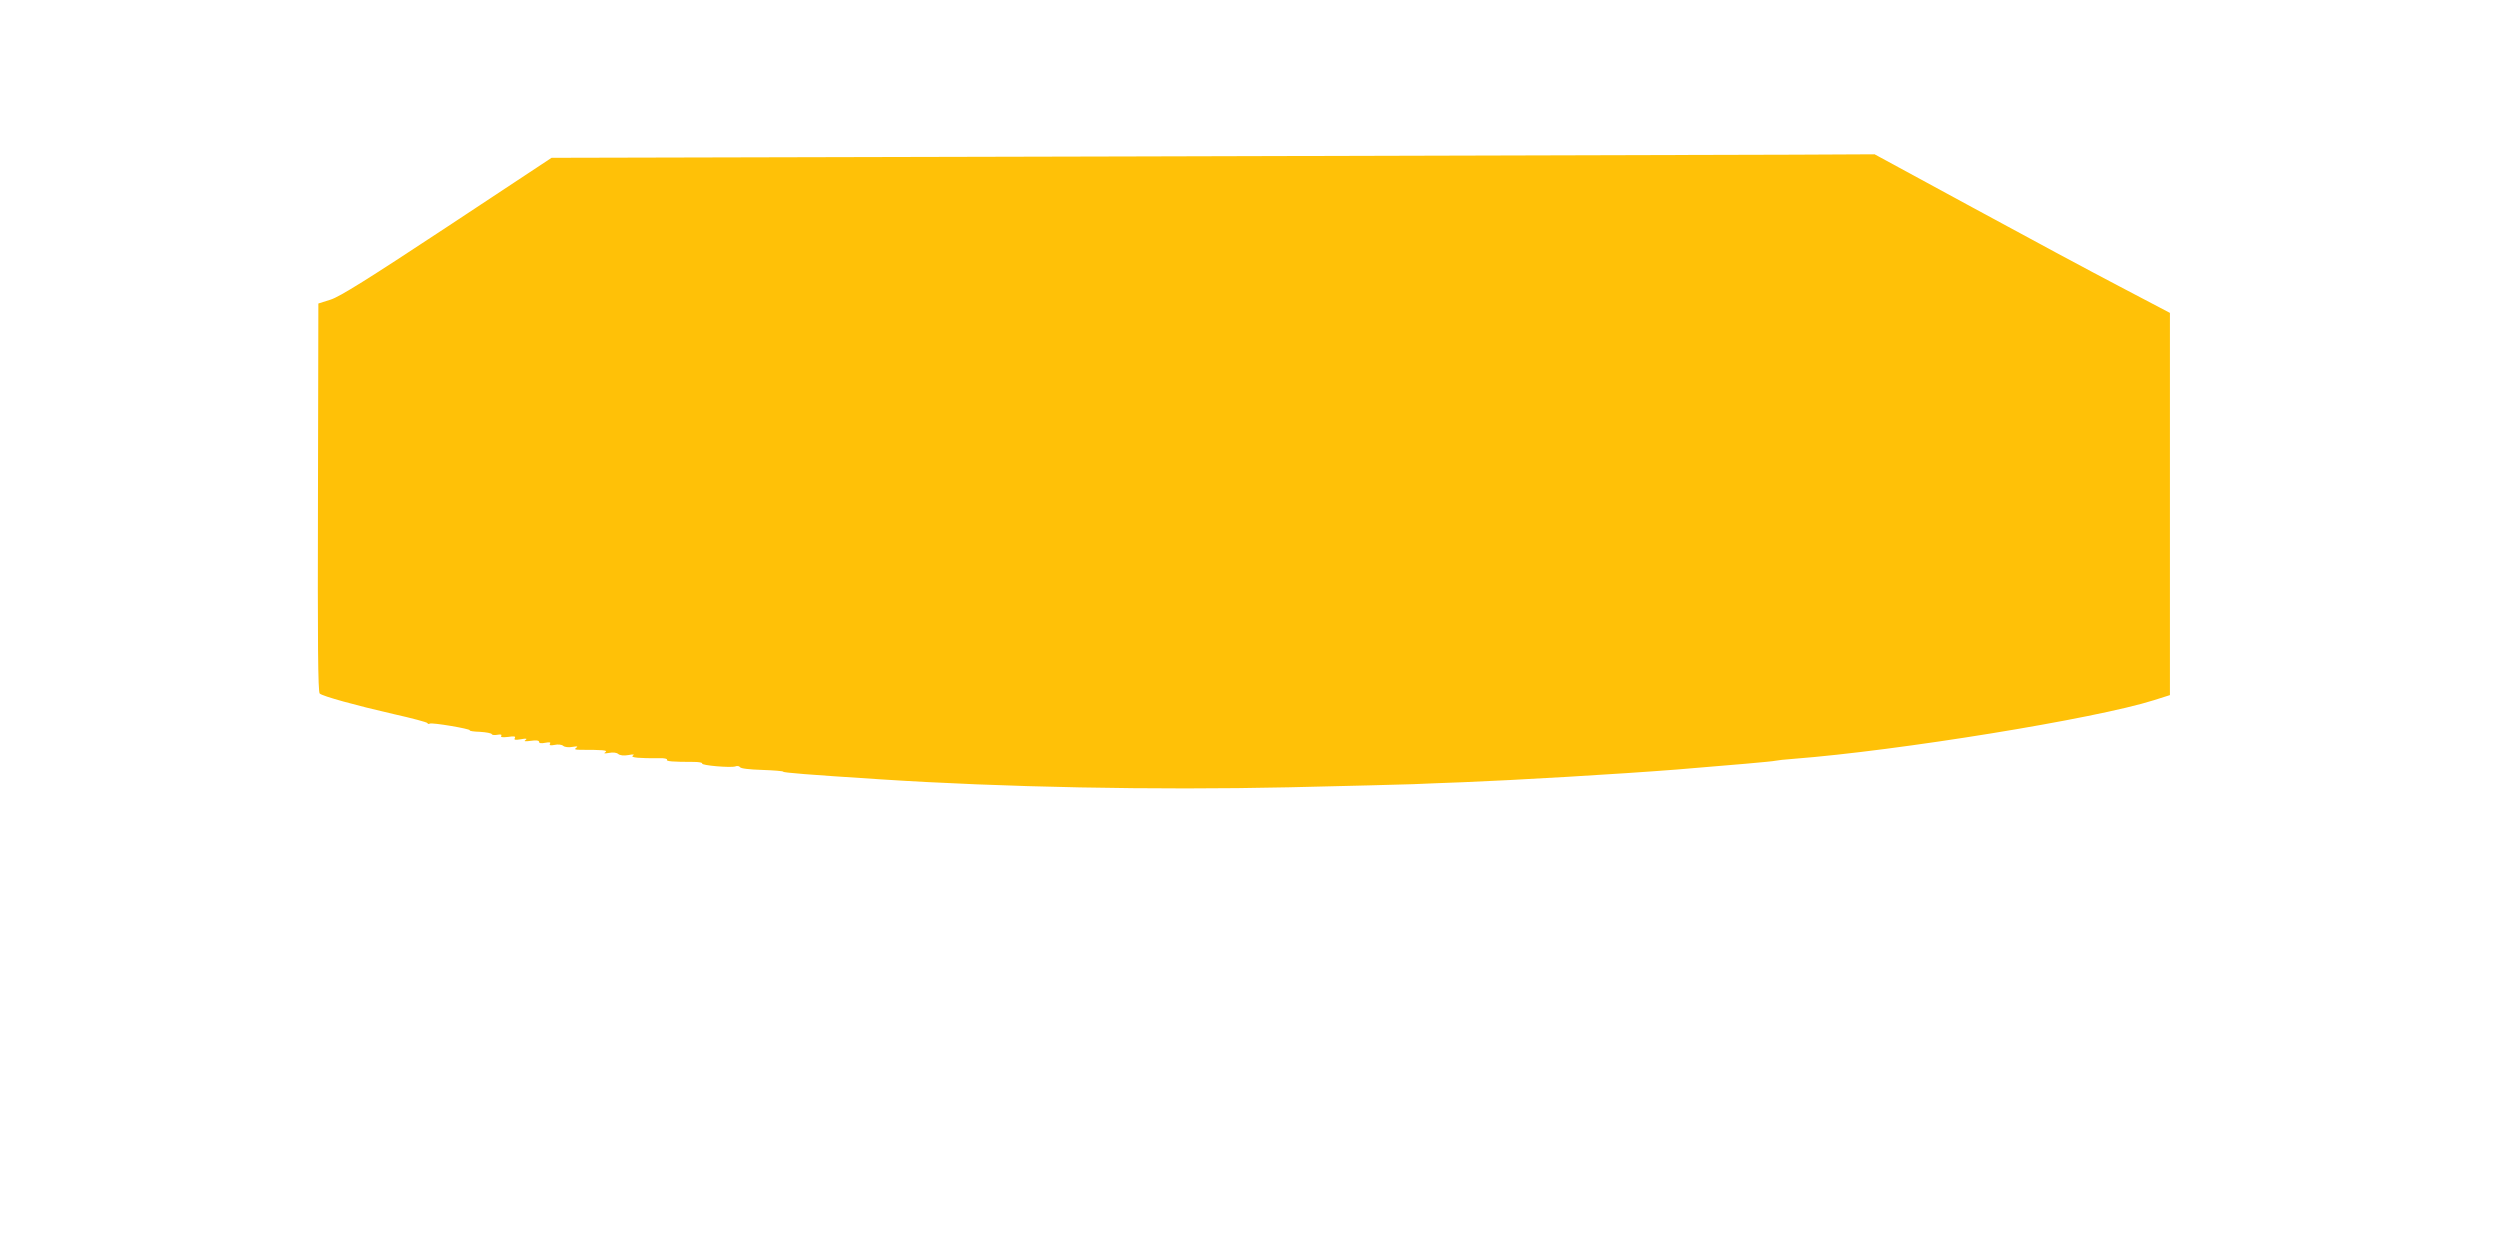
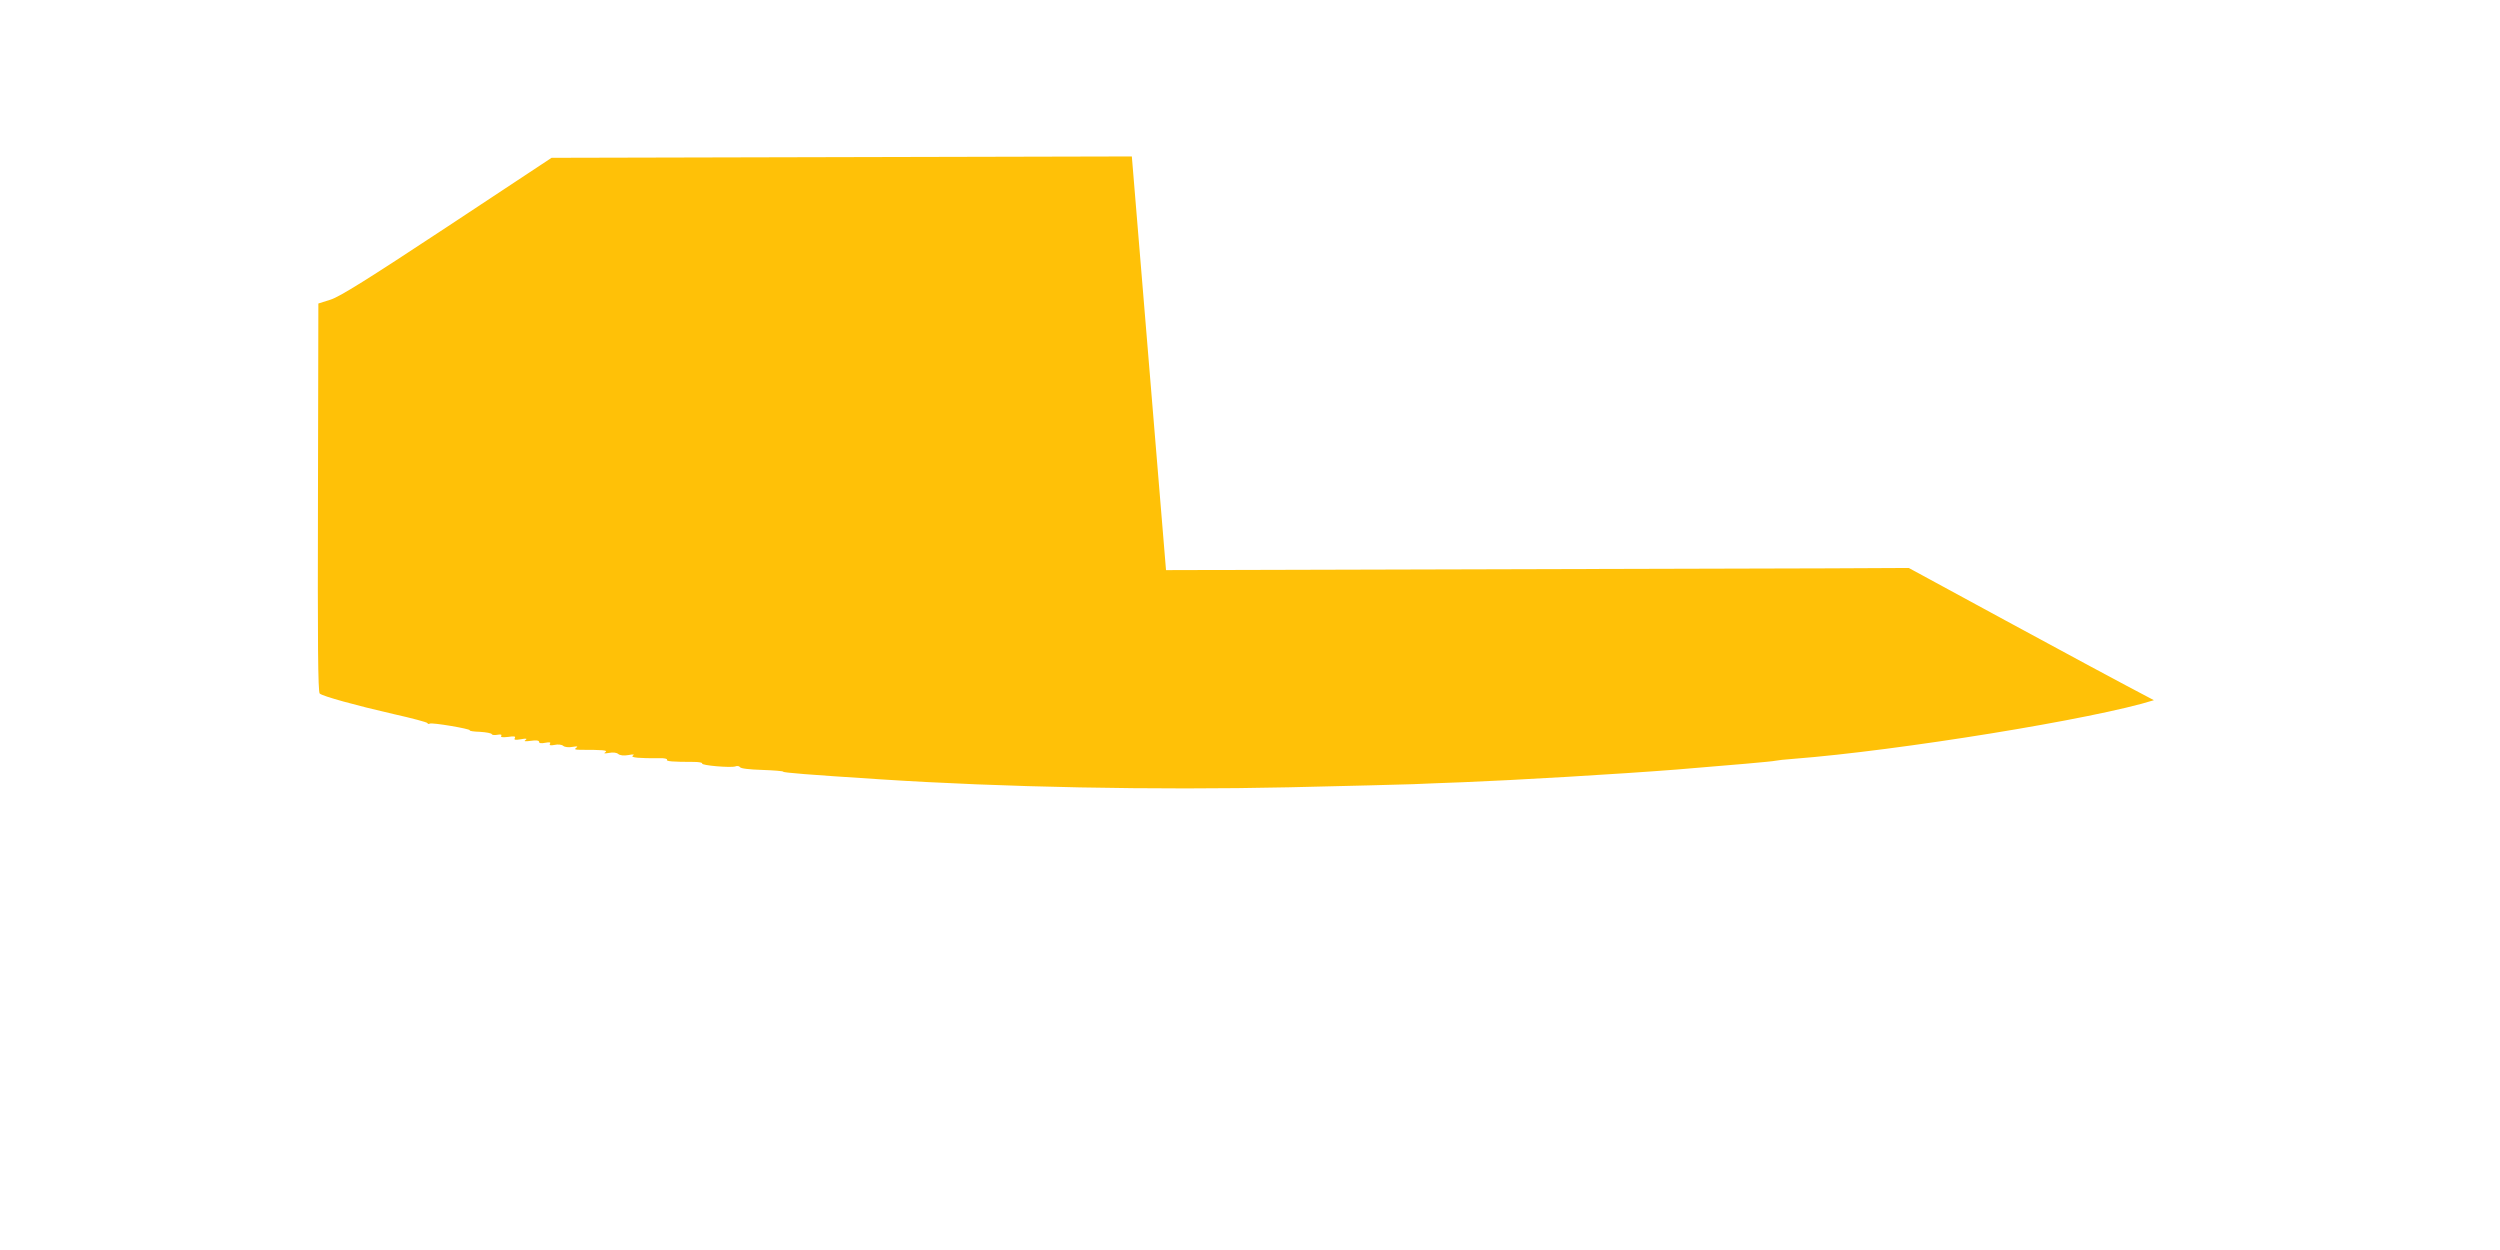
<svg xmlns="http://www.w3.org/2000/svg" version="1.0" width="1280pt" height="640pt" viewBox="0 0 1280 640" preserveAspectRatio="xMidYMid meet">
  <g transform="translate(0,640) scale(0.1,-0.1)" fill="#ffc107" stroke="none">
-     <path d="M5795 5599 l-2971 -7 -534 -353 c-409 -270 -550 -358 -597 -373 l-63 -20 -2 -994 c-2 -742 0 -996 9 -1003 16 -14 182 -60 378 -105 94 -21 172 -42 173 -46 2 -5 8 -6 12 -3 11 7 210 -27 205 -34 -2 -4 22 -7 53 -8 32 -2 58 -7 60 -12 1 -4 14 -6 29 -3 17 3 24 1 19 -6 -4 -7 8 -8 36 -5 31 5 39 3 34 -6 -6 -9 2 -11 31 -6 27 5 34 4 24 -4 -11 -7 -3 -8 27 -4 27 4 42 2 42 -5 0 -8 11 -9 32 -5 22 4 29 3 24 -5 -5 -8 2 -10 23 -6 18 4 37 2 45 -5 7 -6 28 -9 47 -5 25 4 30 3 19 -5 -11 -7 -6 -10 20 -10 116 0 144 -2 130 -12 -11 -7 -6 -8 18 -4 20 4 38 2 47 -5 9 -8 29 -10 52 -6 26 5 34 4 23 -3 -14 -10 35 -14 138 -13 23 1 40 -3 37 -8 -5 -8 28 -11 138 -11 26 0 45 -4 42 -8 -6 -10 147 -23 170 -15 9 4 20 2 24 -4 4 -7 49 -12 114 -14 59 -2 107 -6 107 -9 0 -5 123 -15 495 -39 624 -41 1408 -56 2094 -41 300 7 587 14 636 16 50 2 164 7 255 10 258 10 804 42 1095 65 281 23 491 41 505 45 8 2 51 7 95 10 531 41 1544 205 1843 300 l82 26 0 979 0 978 -257 135 c-142 74 -482 257 -756 406 l-499 271 -416 -2 c-229 -1 -1754 -5 -3387 -9z" />
+     <path d="M5795 5599 l-2971 -7 -534 -353 c-409 -270 -550 -358 -597 -373 l-63 -20 -2 -994 c-2 -742 0 -996 9 -1003 16 -14 182 -60 378 -105 94 -21 172 -42 173 -46 2 -5 8 -6 12 -3 11 7 210 -27 205 -34 -2 -4 22 -7 53 -8 32 -2 58 -7 60 -12 1 -4 14 -6 29 -3 17 3 24 1 19 -6 -4 -7 8 -8 36 -5 31 5 39 3 34 -6 -6 -9 2 -11 31 -6 27 5 34 4 24 -4 -11 -7 -3 -8 27 -4 27 4 42 2 42 -5 0 -8 11 -9 32 -5 22 4 29 3 24 -5 -5 -8 2 -10 23 -6 18 4 37 2 45 -5 7 -6 28 -9 47 -5 25 4 30 3 19 -5 -11 -7 -6 -10 20 -10 116 0 144 -2 130 -12 -11 -7 -6 -8 18 -4 20 4 38 2 47 -5 9 -8 29 -10 52 -6 26 5 34 4 23 -3 -14 -10 35 -14 138 -13 23 1 40 -3 37 -8 -5 -8 28 -11 138 -11 26 0 45 -4 42 -8 -6 -10 147 -23 170 -15 9 4 20 2 24 -4 4 -7 49 -12 114 -14 59 -2 107 -6 107 -9 0 -5 123 -15 495 -39 624 -41 1408 -56 2094 -41 300 7 587 14 636 16 50 2 164 7 255 10 258 10 804 42 1095 65 281 23 491 41 505 45 8 2 51 7 95 10 531 41 1544 205 1843 300 c-142 74 -482 257 -756 406 l-499 271 -416 -2 c-229 -1 -1754 -5 -3387 -9z" />
  </g>
</svg>